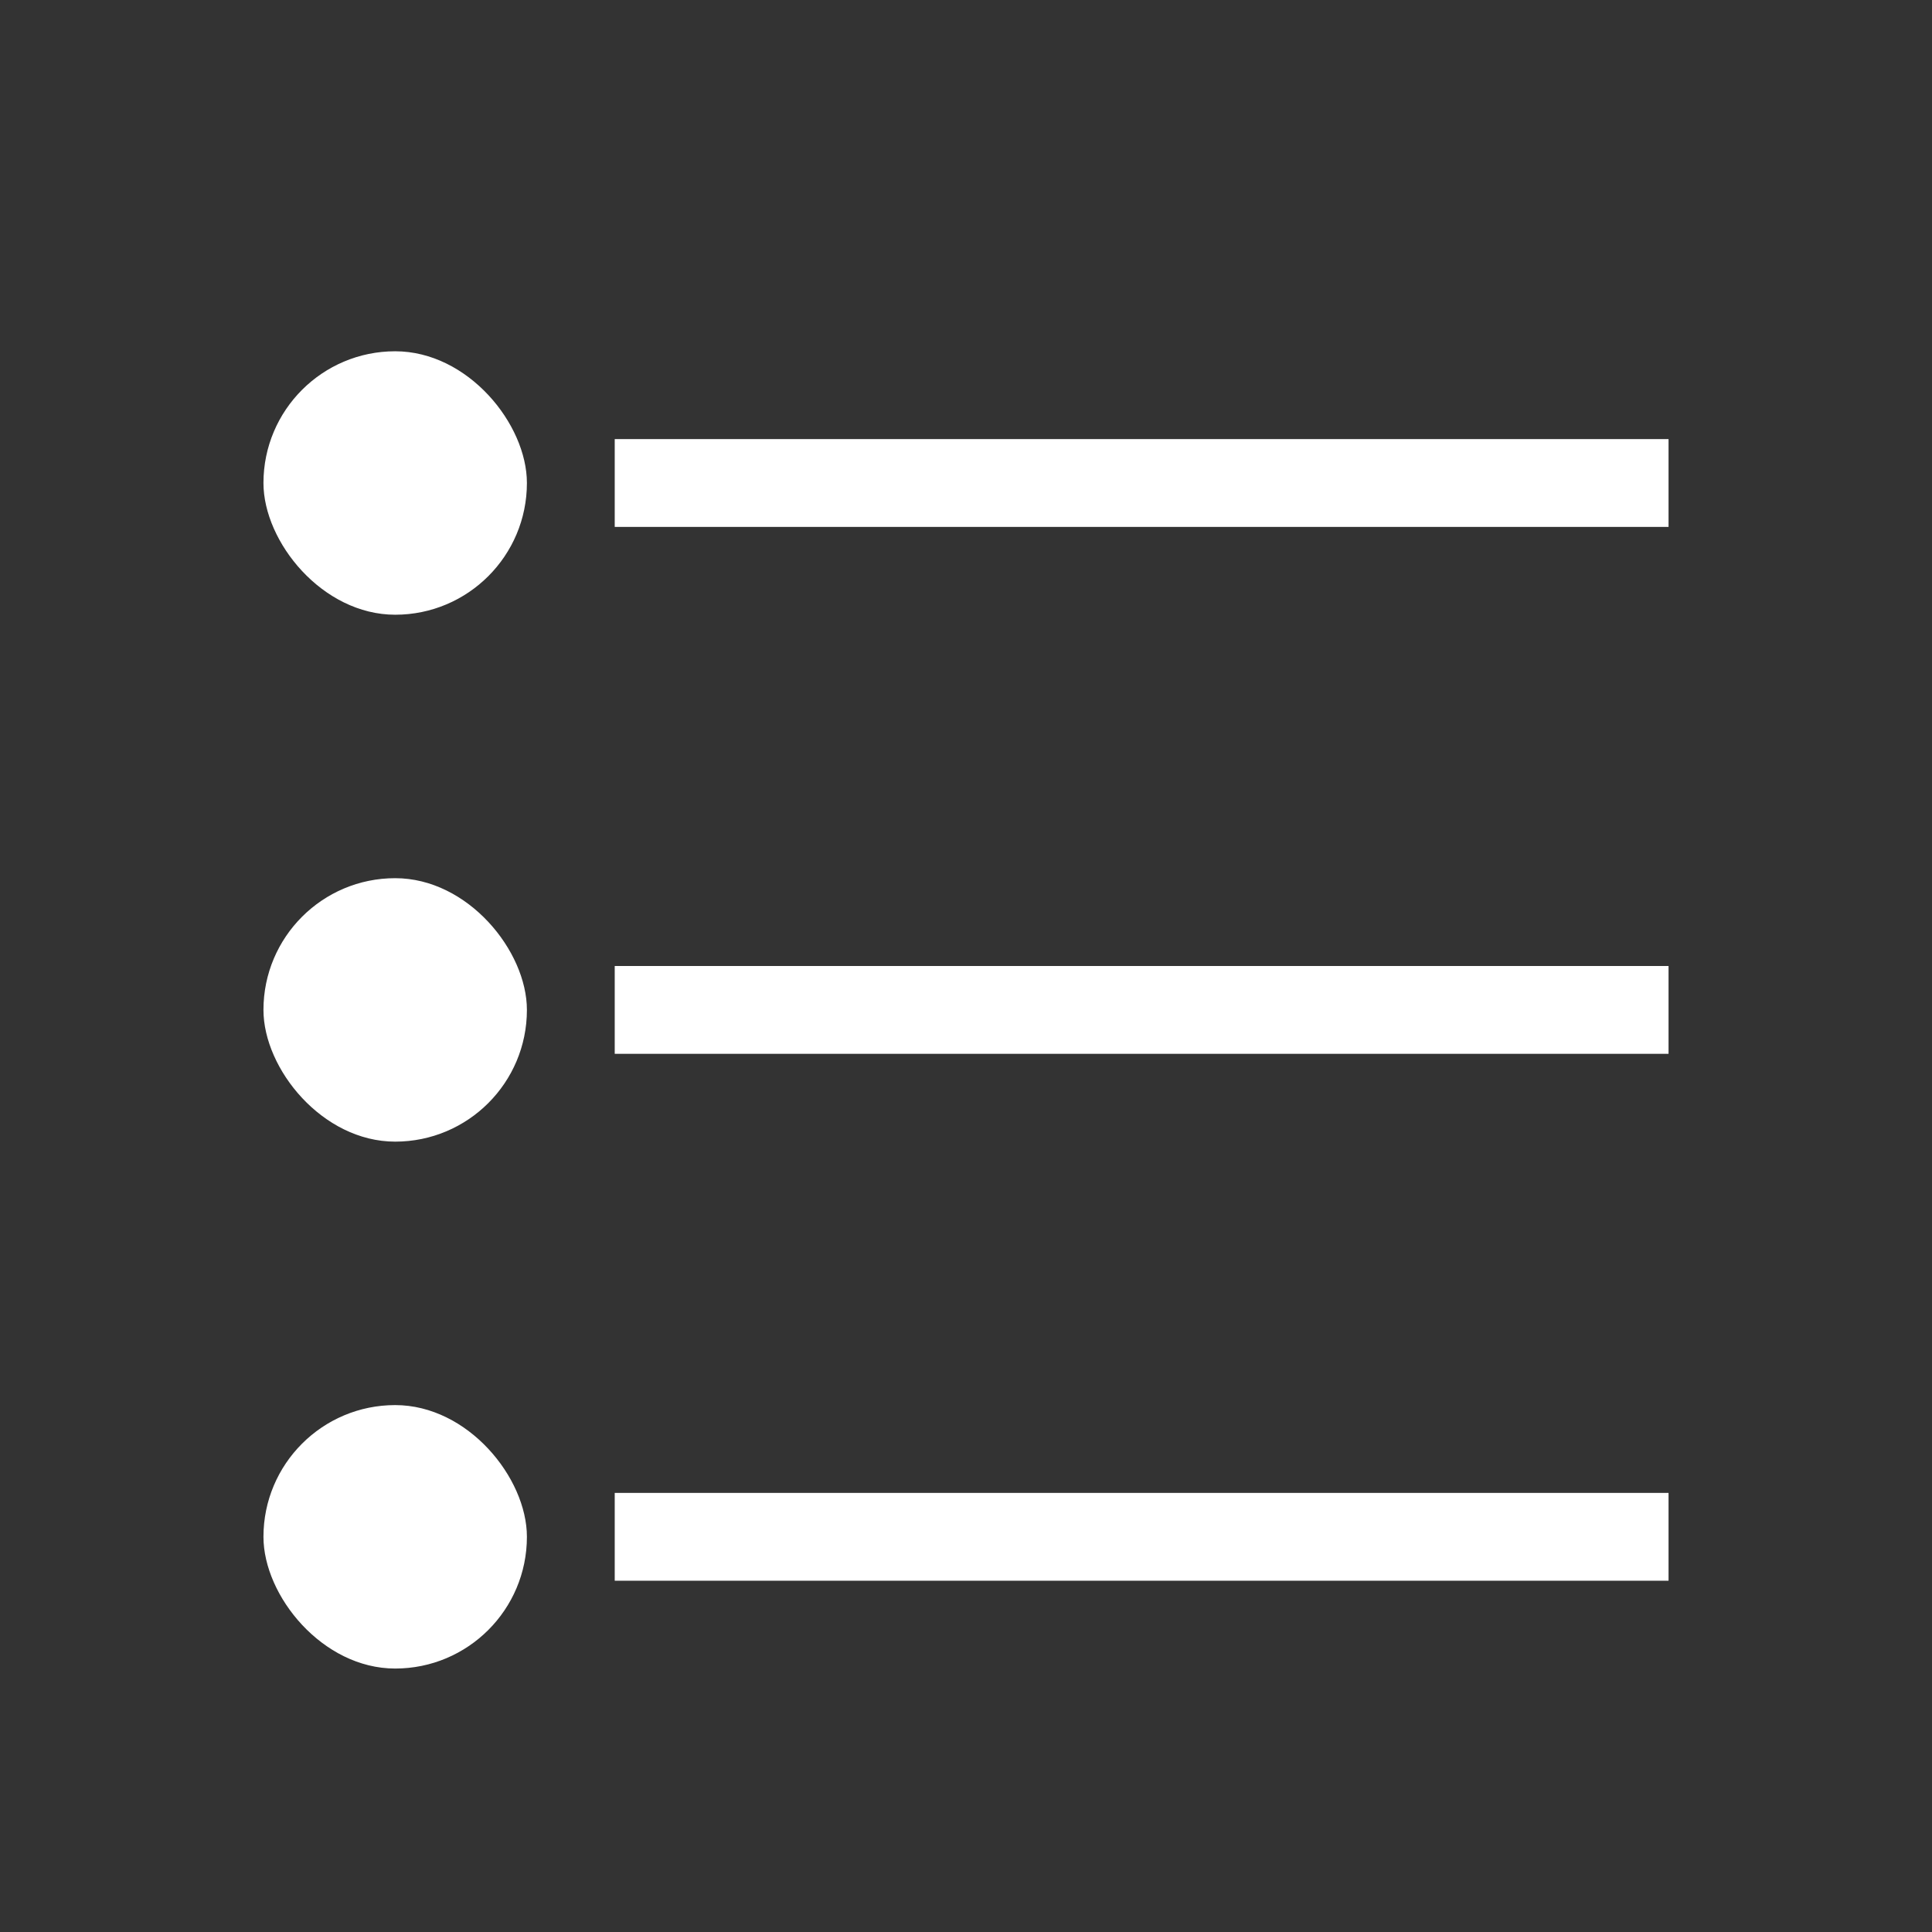
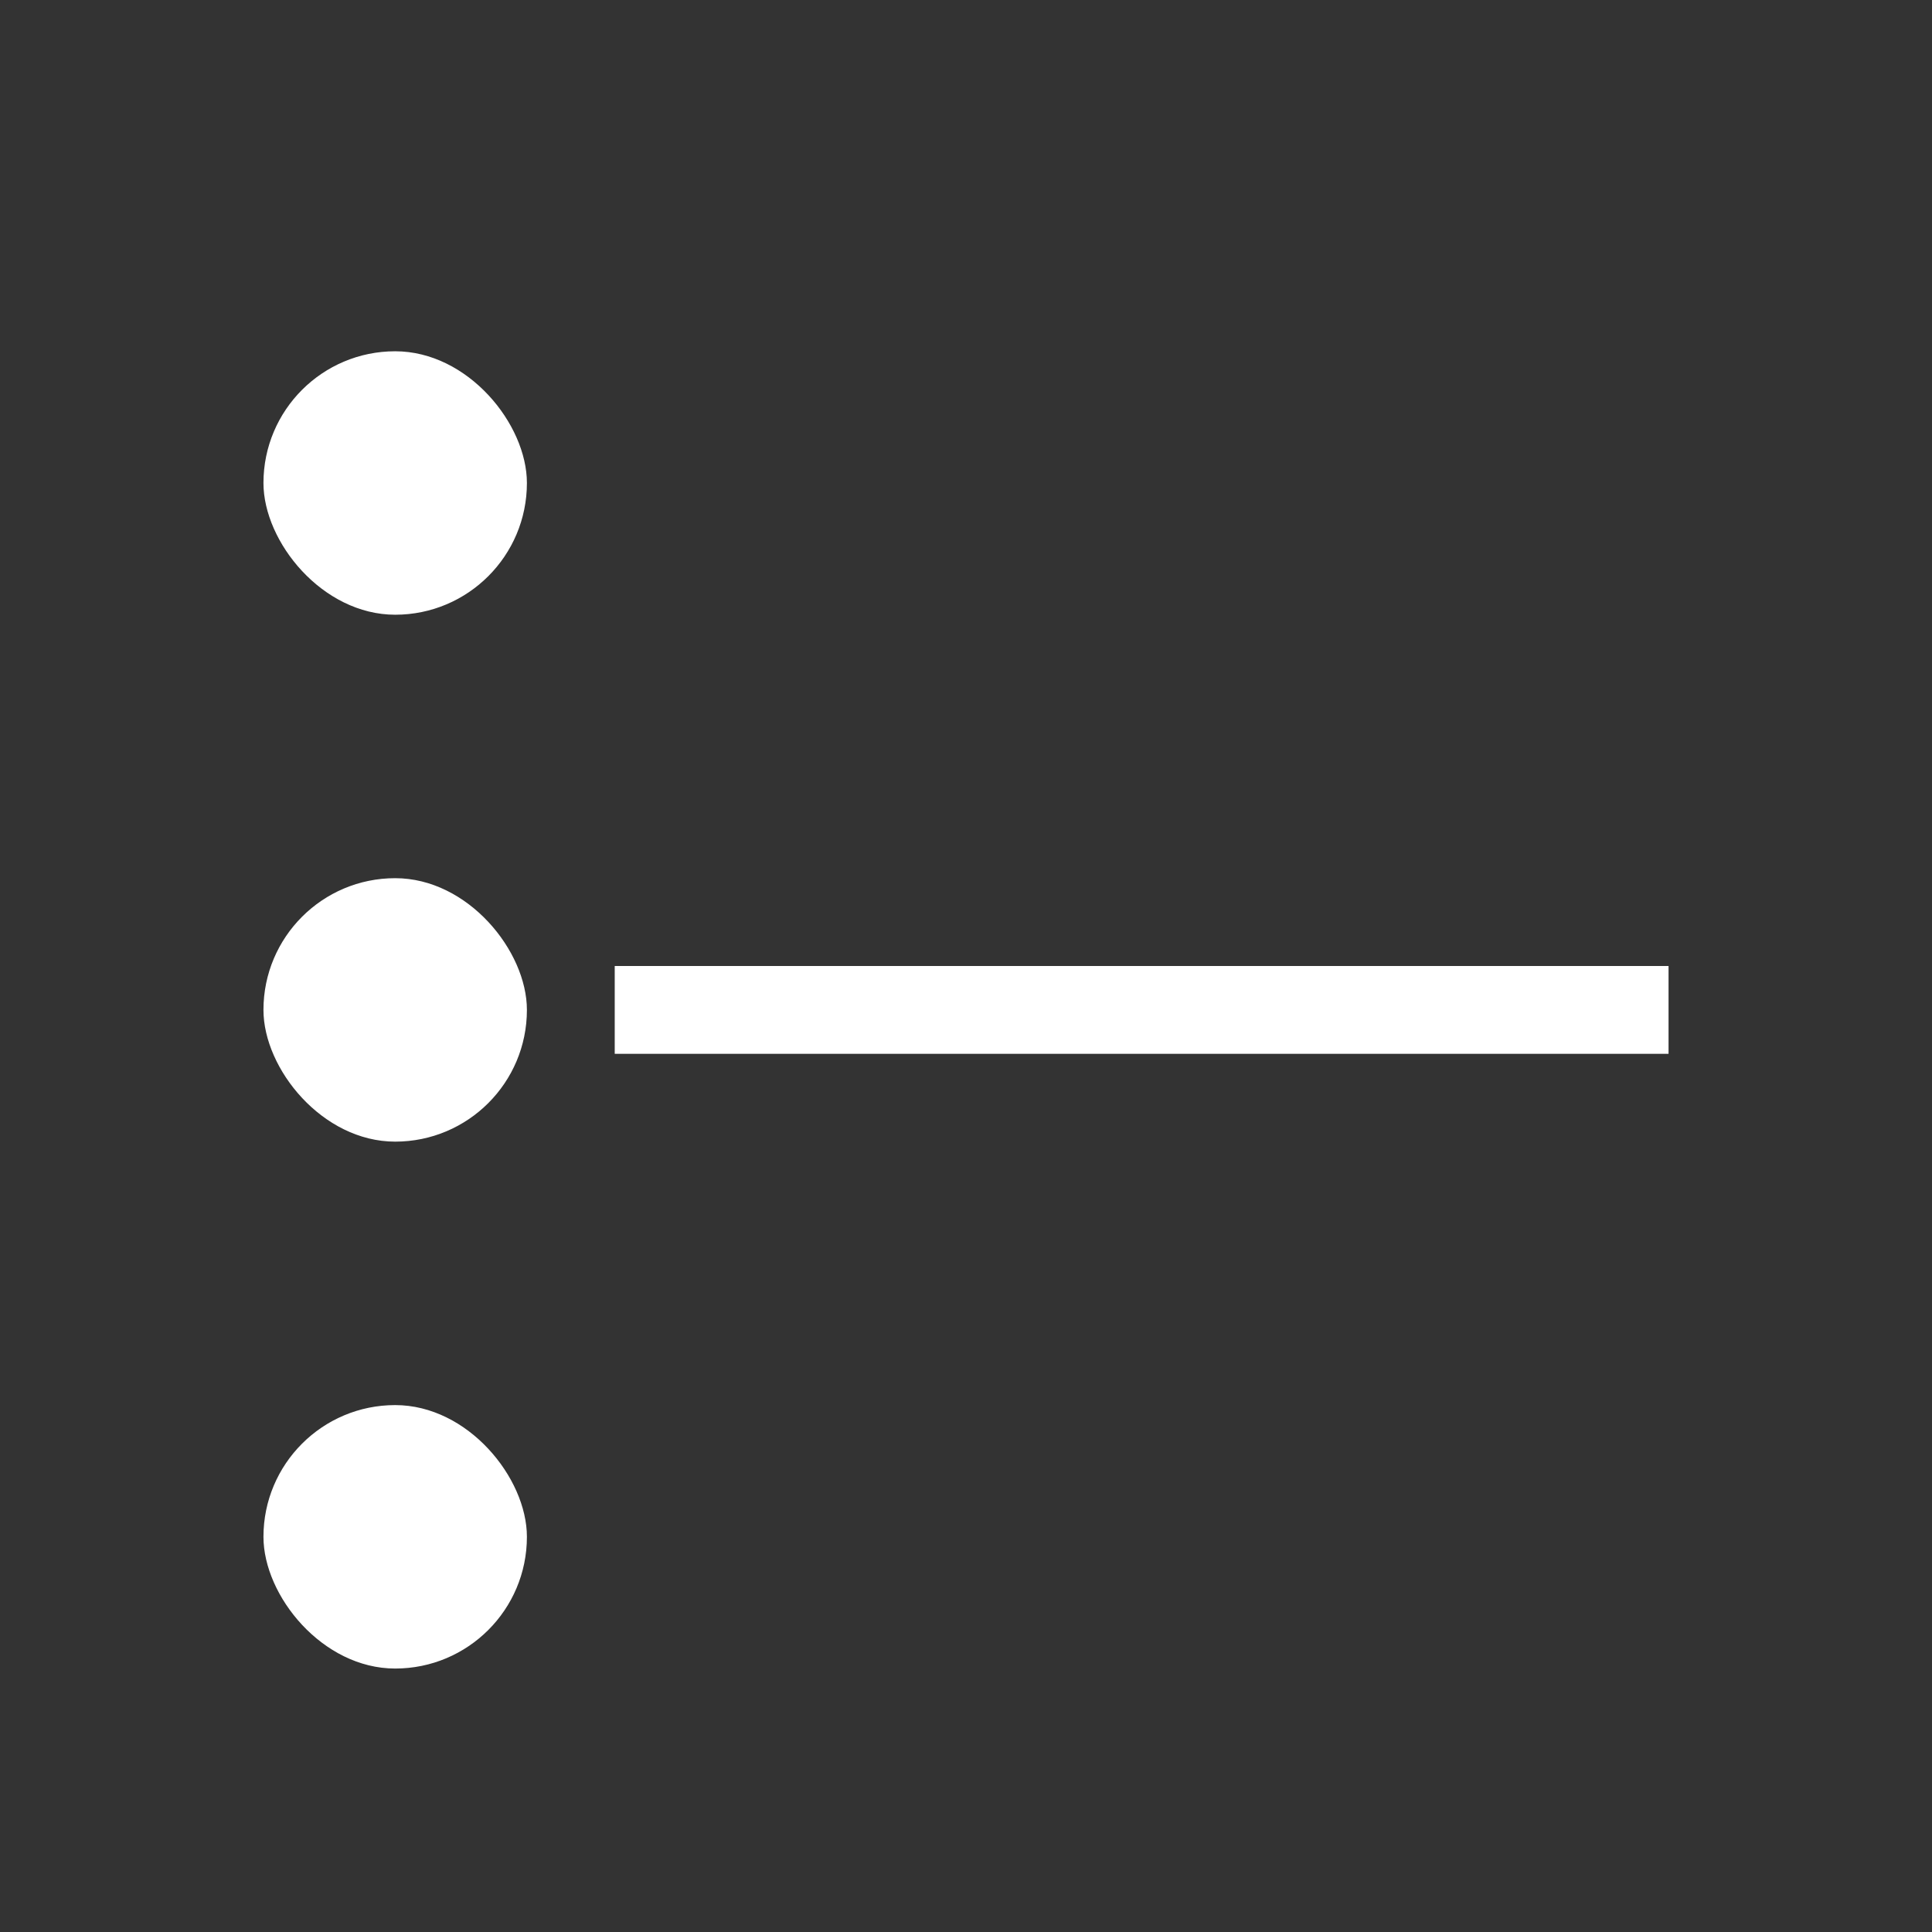
<svg xmlns="http://www.w3.org/2000/svg" xmlns:ns1="http://sodipodi.sourceforge.net/DTD/sodipodi-0.dtd" xmlns:ns2="http://www.inkscape.org/namespaces/inkscape" version="1.1" viewBox="0 0 22 22" id="svg17" ns1:docname="view-list-tree.svg" ns2:version="1.0.1 (3bc2e813f5, 2020-09-07)">
  <rect x="0" y="0" width="22" height="22" fill="#333333" stroke="none" />
  <ns1:namedview pagecolor="#ffffff" bordercolor="#666666" borderopacity="1" objecttolerance="10" gridtolerance="10" guidetolerance="10" ns2:pageopacity="0" ns2:pageshadow="2" ns2:window-width="2160" ns2:window-height="1312" id="namedview19" showgrid="false" ns2:zoom="33.409091" ns2:cx="11" ns2:cy="11" ns2:window-x="0" ns2:window-y="30" ns2:window-maximized="1" ns2:current-layer="svg17" />
  <defs id="defs3">
    <style id="current-color-scheme" type="text/css">.ColorScheme-Text {
        color:#FFFFFF;
      }</style>
  </defs>
-   <rect class="ColorScheme-Text" x="7" y="5" width="12" height="1" ry="0" fill="currentColor" id="rect5" />
  <rect class="ColorScheme-Text" x="7" y="11" width="12" height="1" ry="0" fill="currentColor" id="rect9" />
-   <rect class="ColorScheme-Text" x="7" y="17" width="12" height="1" ry="0" fill="currentColor" id="rect13" />
  <rect style="fill:#FFFFFF;fill-opacity:1;stroke-width:0.769" id="rect855" width="3" height="3" x="3" y="4" ry="1.5" />
  <rect style="fill:#FFFFFF;fill-opacity:1;stroke-width:0.769" id="rect855-3" width="3" height="3" x="3" y="10" ry="1.5" />
  <rect style="fill:#FFFFFF;fill-opacity:1;stroke-width:0.769" id="rect855-3-6" width="3" height="3" x="3" y="16" ry="1.5" />
</svg>